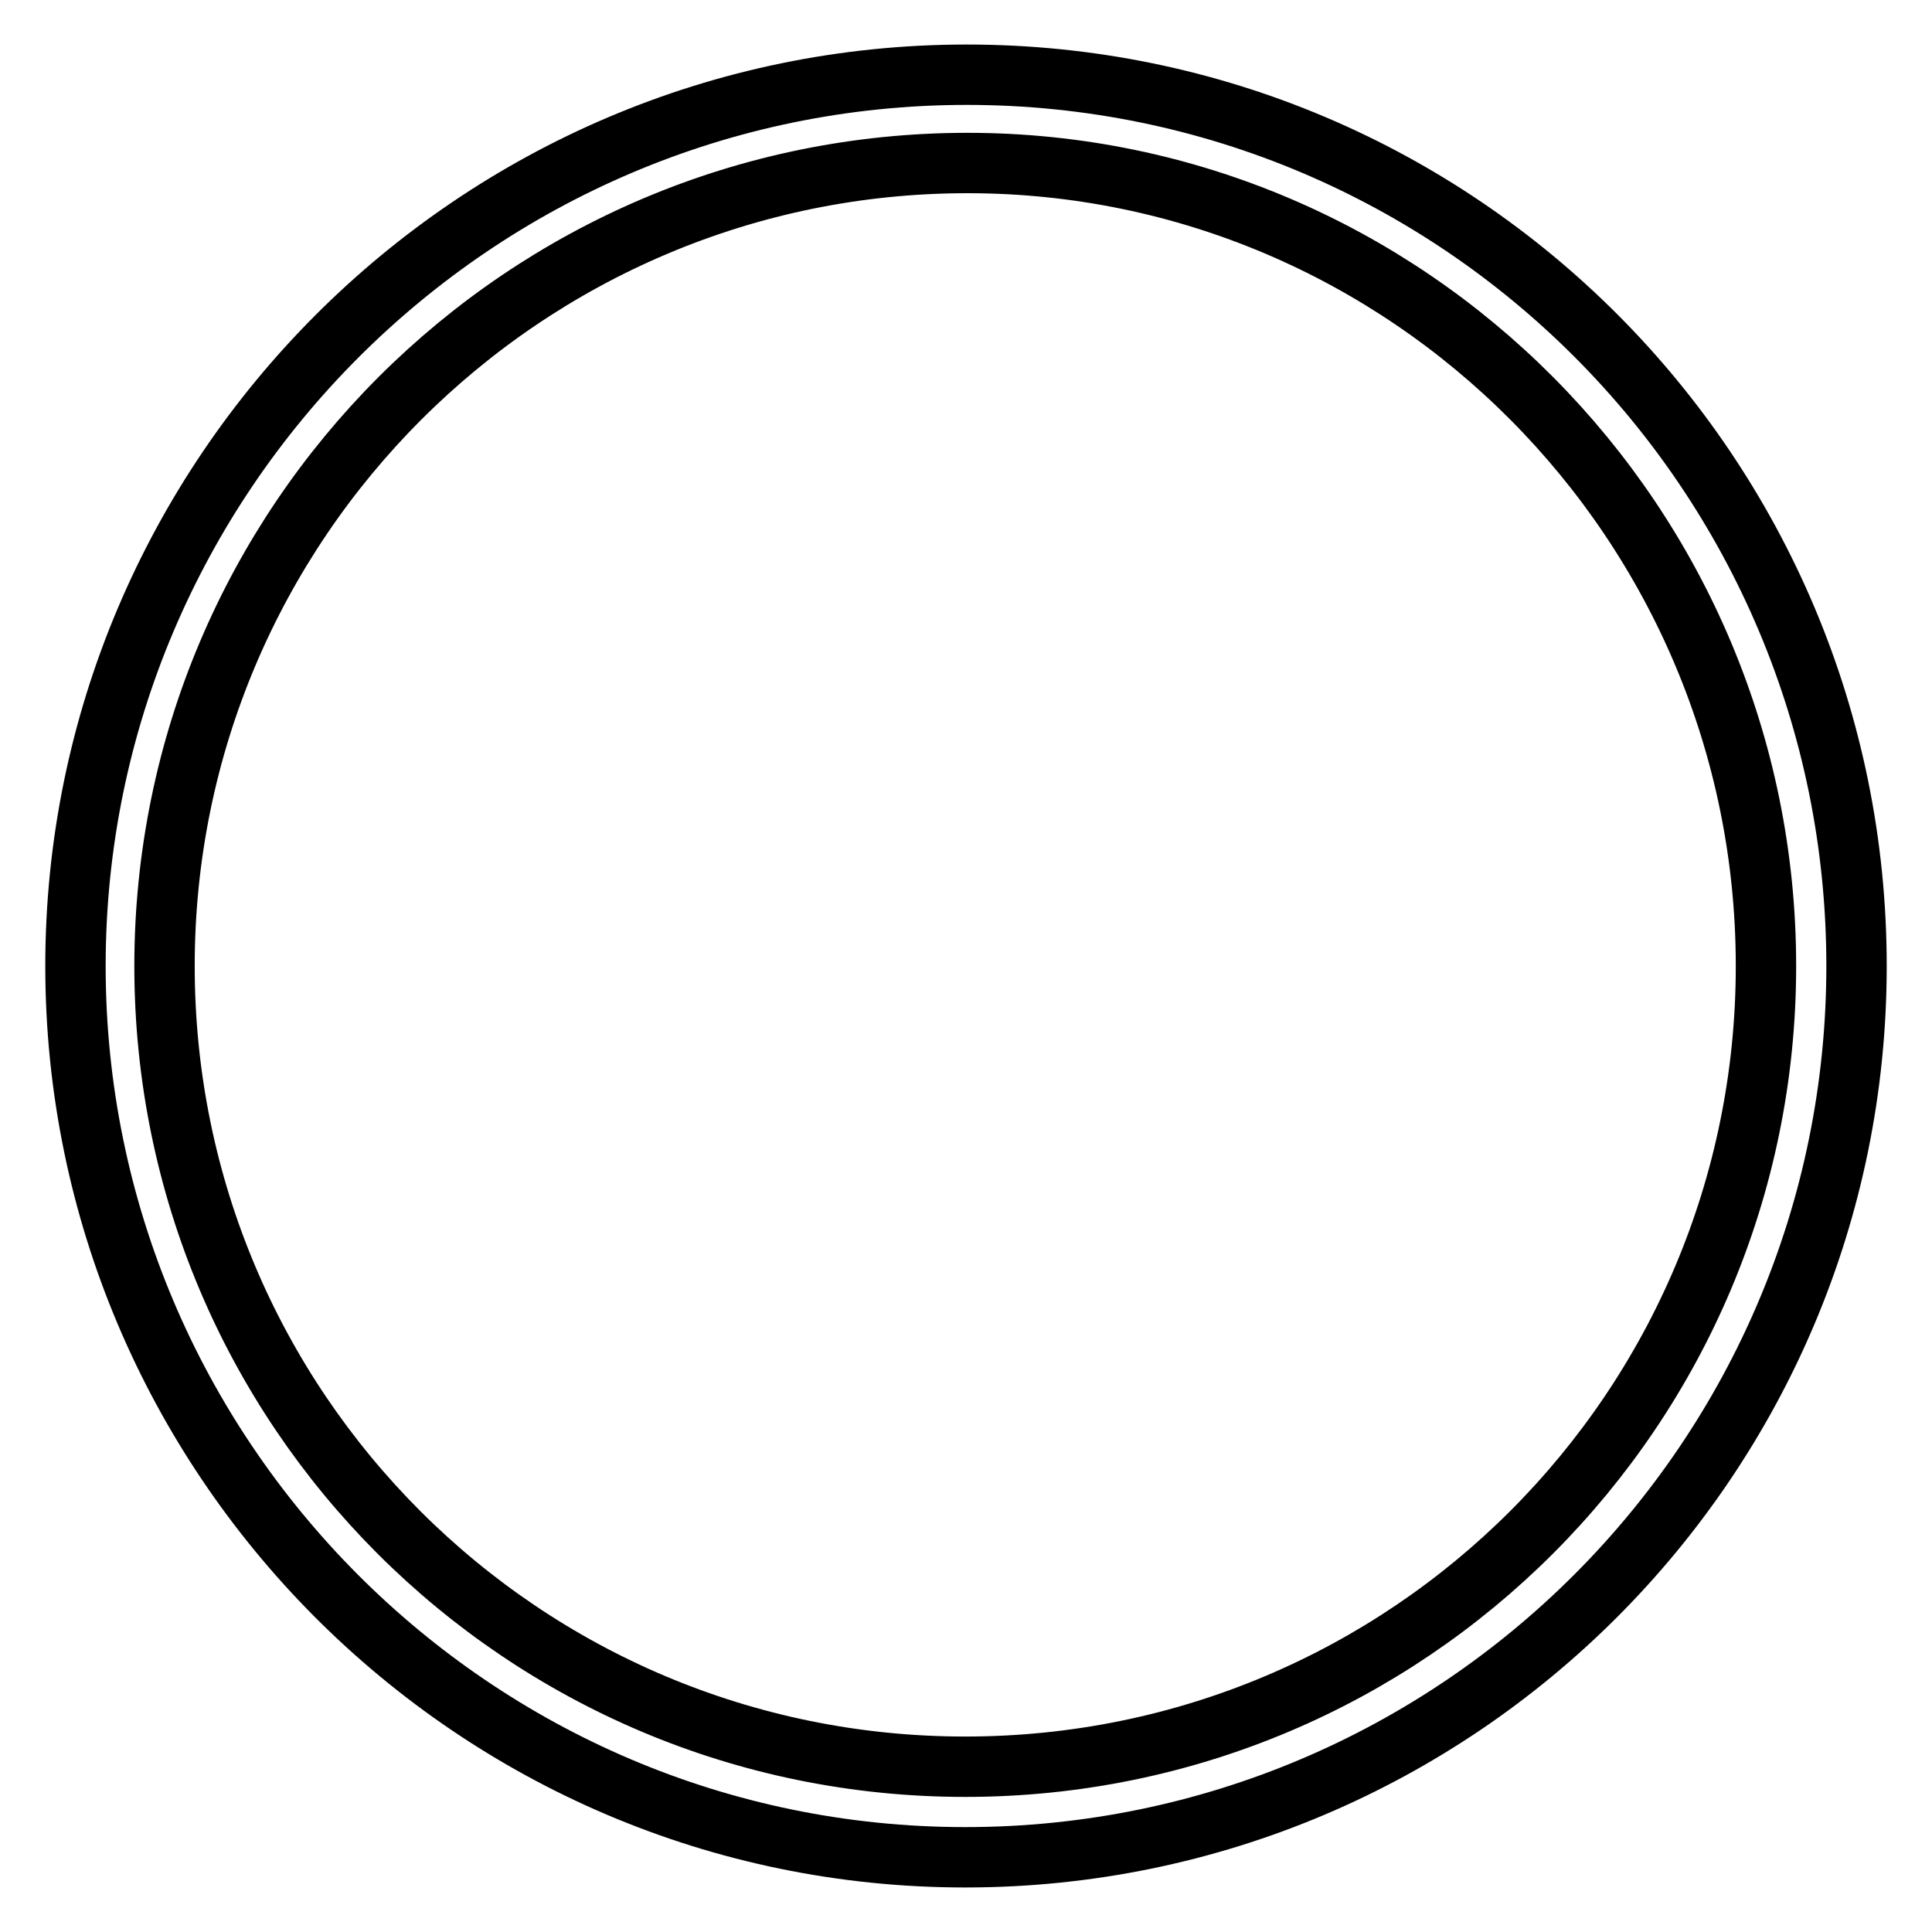
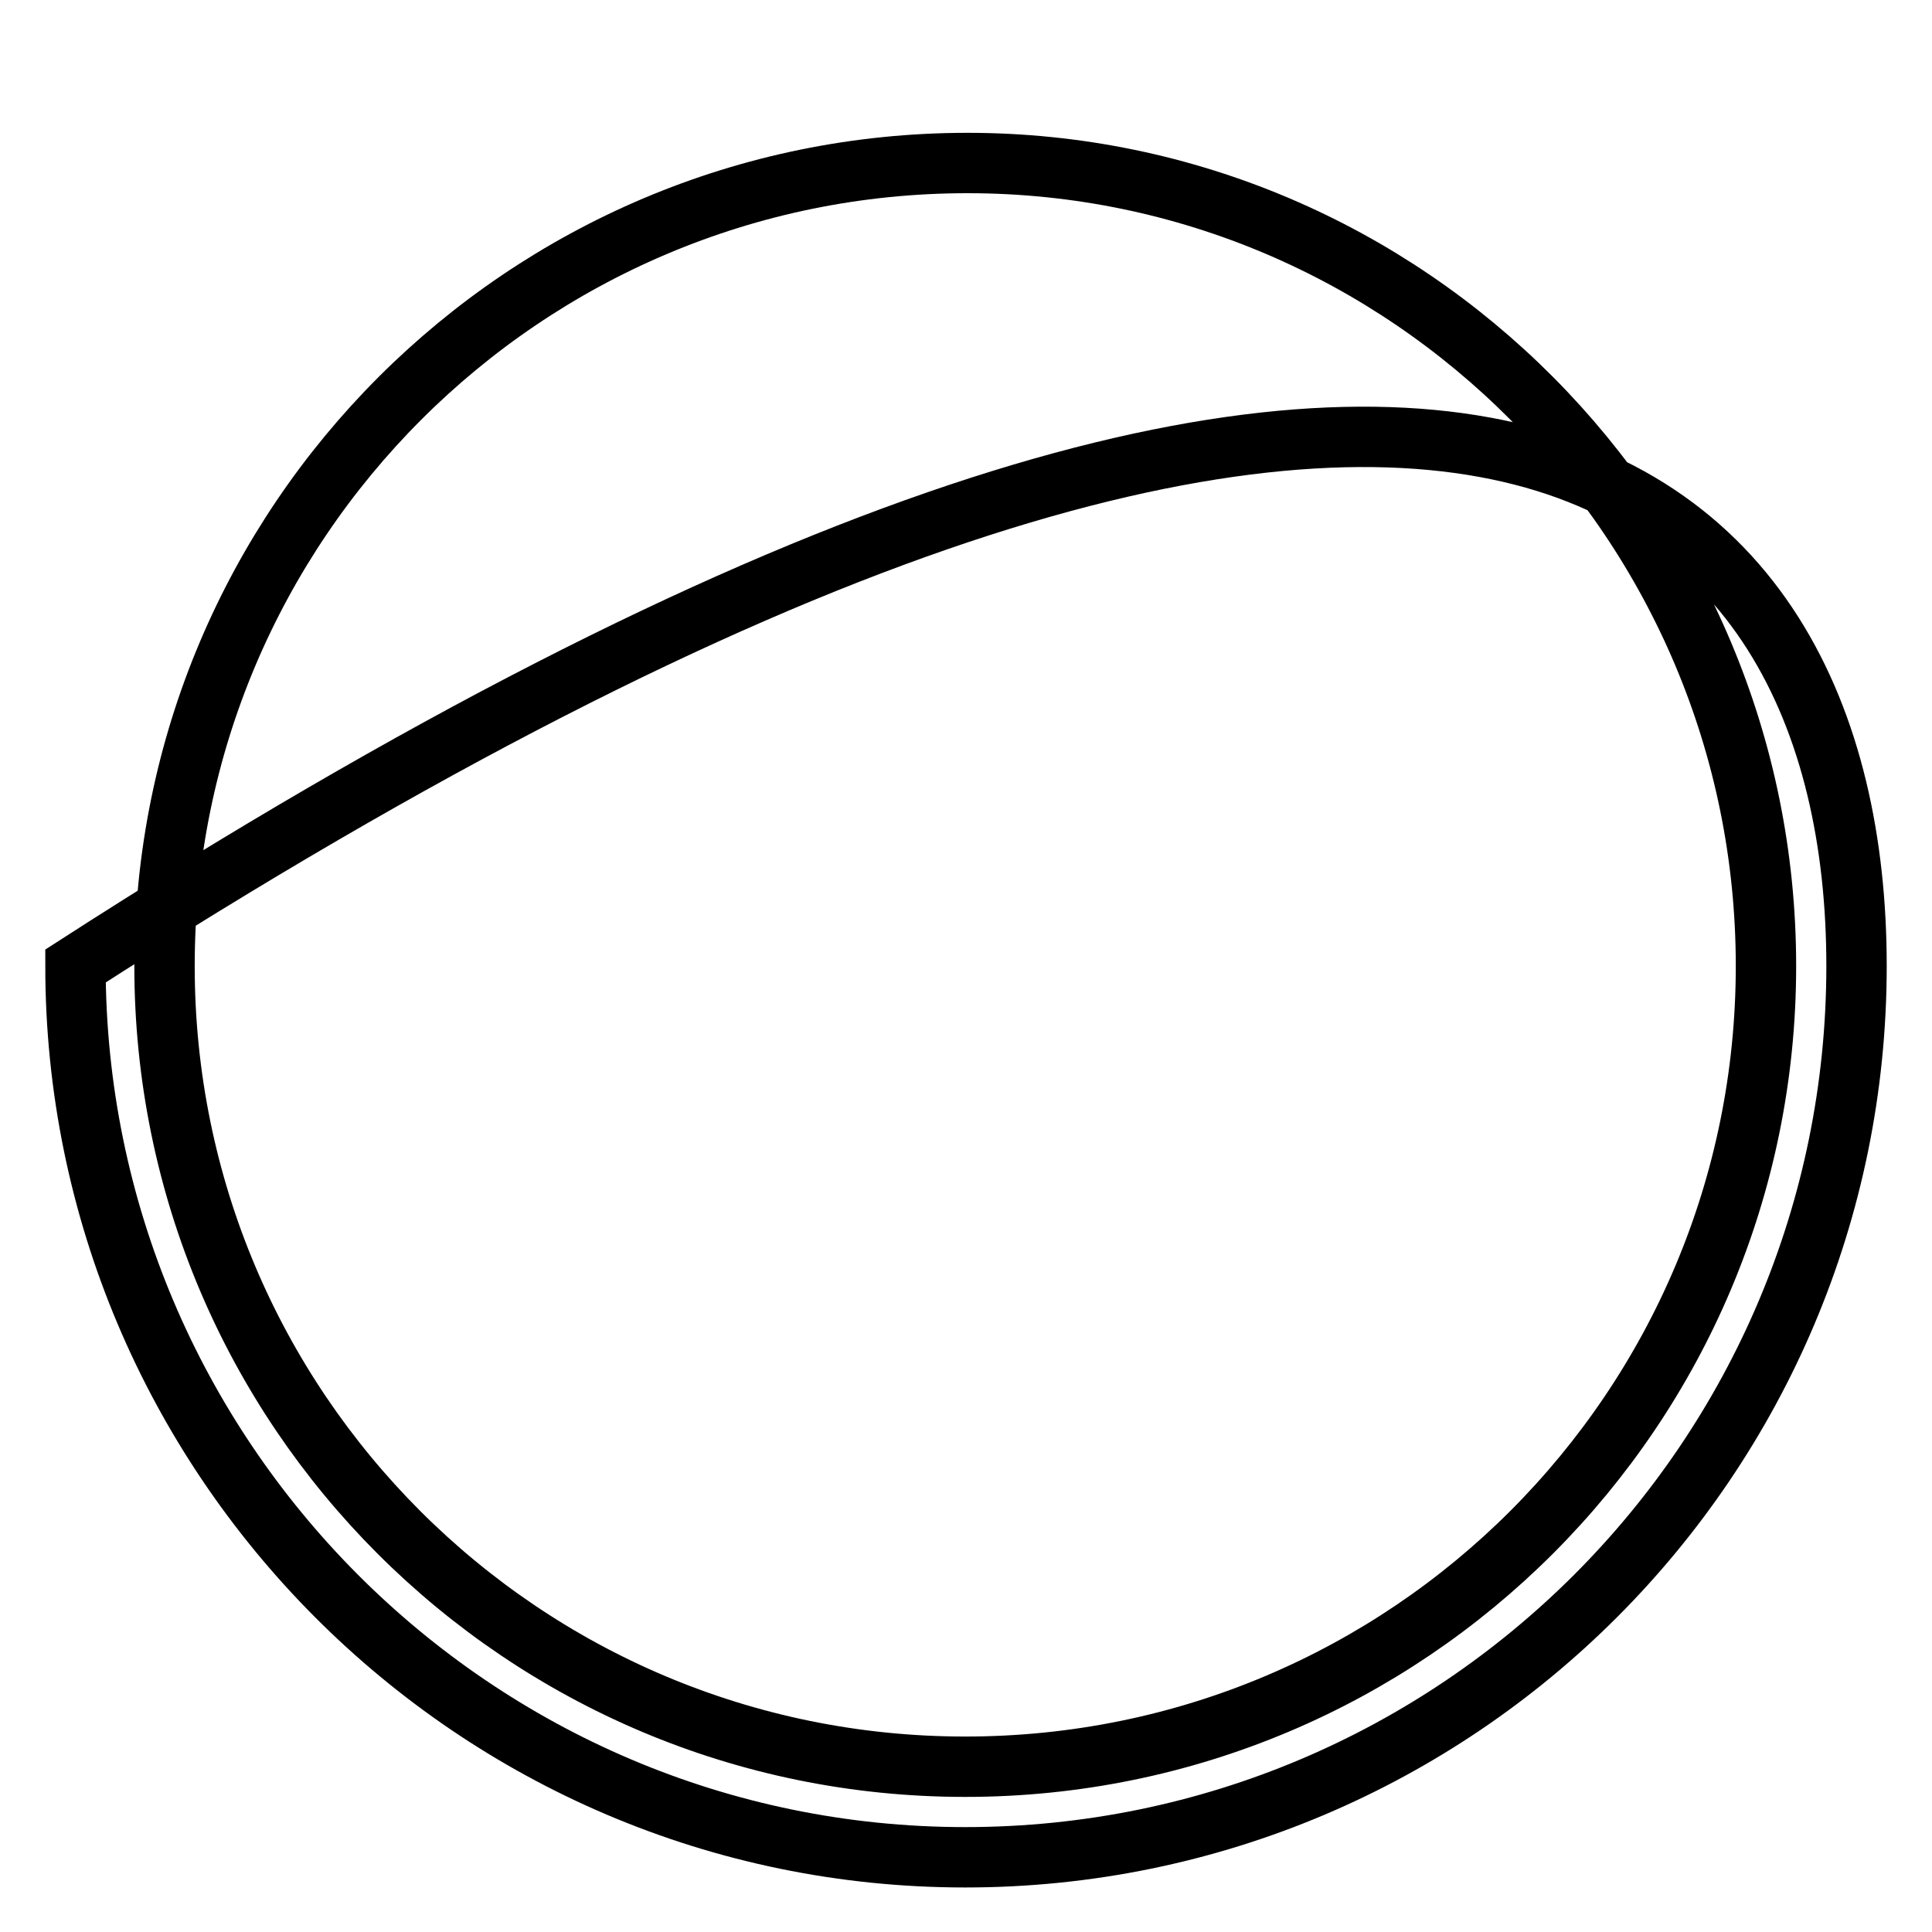
<svg xmlns="http://www.w3.org/2000/svg" version="1.1" x="0px" y="0px" viewBox="0 0 256 256" enable-background="new 0 0 256 256" xml:space="preserve">
  <g>
-     <path stroke-width="8" fill-opacity="0" stroke="#000000" d="M246,128c0,65.2-52.9,118.1-118.1,118.1S10,192.9,10,128S62.9,9.9,128.1,9.9C193.3,9.9,246,62.8,246,128z  M128.2,21.6C69.5,21.6,21.8,69.3,21.8,128c0,58.7,47.5,106.1,106.1,106.1c58.7,0,106.1-47.5,106.1-106.1 C234,69.3,186.5,21.6,128.2,21.6L128.2,21.6z" />
+     <path stroke-width="8" fill-opacity="0" stroke="#000000" d="M246,128c0,65.2-52.9,118.1-118.1,118.1S10,192.9,10,128C193.3,9.9,246,62.8,246,128z  M128.2,21.6C69.5,21.6,21.8,69.3,21.8,128c0,58.7,47.5,106.1,106.1,106.1c58.7,0,106.1-47.5,106.1-106.1 C234,69.3,186.5,21.6,128.2,21.6L128.2,21.6z" />
  </g>
</svg>